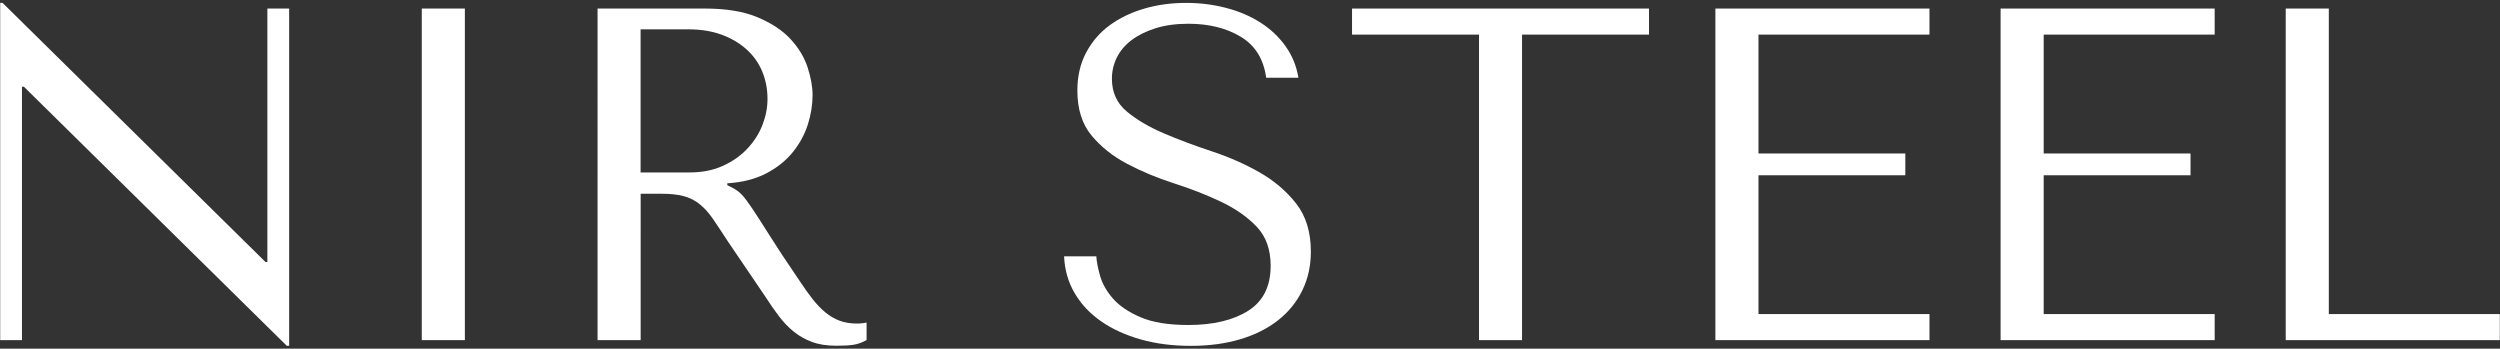
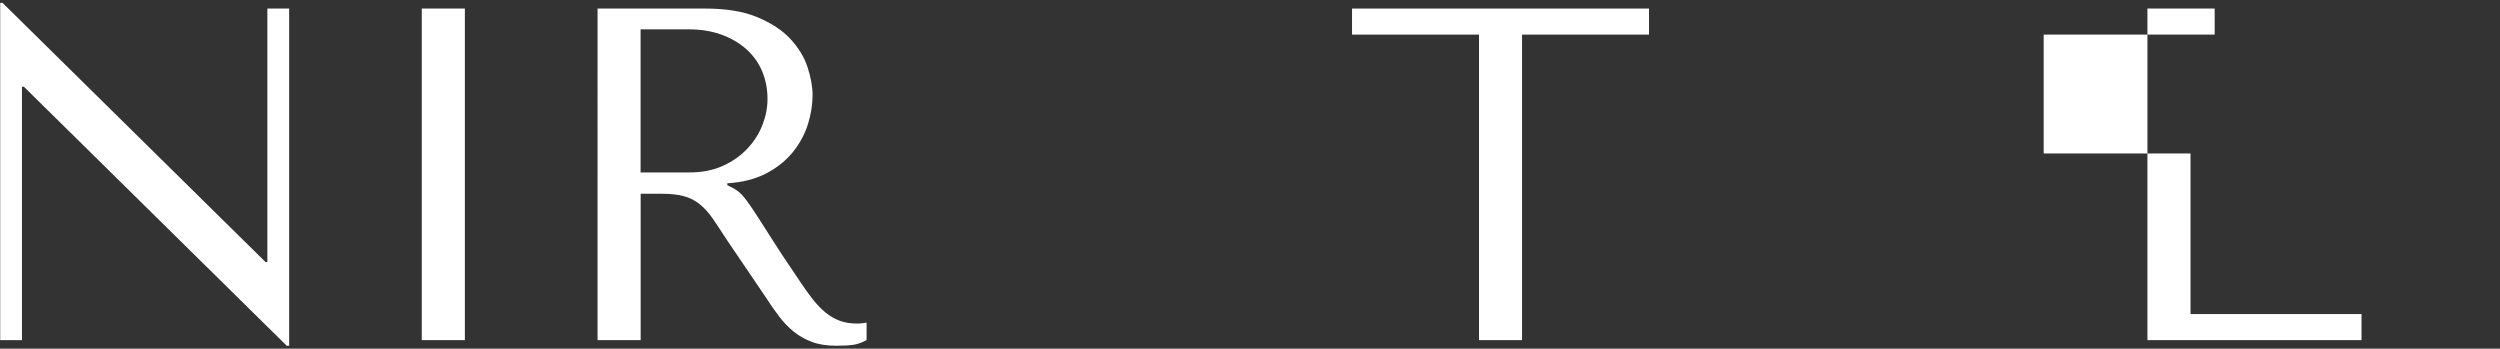
<svg xmlns="http://www.w3.org/2000/svg" version="1.1" id="Layer_1" x="0px" y="0px" viewBox="0 0 380 53" style="enable-background:new 0 0 380 53;" xml:space="preserve">
  <rect x="0" y="0" width="380" height="53" fill="#333333" stroke="none" />
  <style type="text/css">
	.st0{fill:#FFFFFF;}
</style>
  <g>
    <path class="st0" d="M43.95,1.3v51.26h-0.36L3.63,13.18H3.34V51.7H0.03V0.44h0.36l39.96,39.38h0.29V1.3H43.95z" />
    <path class="st0" d="M70.66,1.3v50.4h-6.55V1.3H70.66z" />
    <path class="st0" d="M107.17,1.3c3.21,0,5.88,0.44,7.99,1.33c2.11,0.89,3.78,1.99,5,3.31c1.22,1.32,2.09,2.75,2.59,4.28   c0.5,1.54,0.76,2.95,0.76,4.25c0,1.44-0.24,2.92-0.71,4.43c-0.48,1.51-1.24,2.92-2.28,4.21s-2.39,2.38-4.04,3.24   c-1.65,0.86-3.62,1.37-5.93,1.51v0.29l0.72,0.36c0.58,0.29,1.07,0.65,1.48,1.08c0.41,0.43,0.94,1.13,1.58,2.09   c0.65,0.96,1.52,2.32,2.62,4.07c1.1,1.75,2.64,4.09,4.64,7.02c0.67,1.01,1.31,1.91,1.93,2.7c0.62,0.79,1.27,1.46,1.94,2.02   c0.67,0.55,1.39,0.97,2.16,1.26s1.66,0.43,2.66,0.43c0.24,0,0.48-0.01,0.72-0.04c0.24-0.02,0.48-0.06,0.72-0.11v2.66   c-0.67,0.38-1.34,0.62-2.02,0.72c-0.67,0.1-1.54,0.14-2.59,0.14c-1.44,0-2.67-0.19-3.7-0.58c-1.03-0.38-1.94-0.9-2.75-1.55   c-0.81-0.65-1.56-1.43-2.25-2.34c-0.69-0.91-1.39-1.92-2.1-3.02l-5.71-8.42c-0.87-1.34-1.62-2.47-2.24-3.38   c-0.63-0.91-1.3-1.66-2.02-2.23c-0.72-0.58-1.53-0.98-2.42-1.22c-0.89-0.24-2.01-0.36-3.36-0.36h-3.18V51.7h-6.55V1.3H107.17z    M97.37,26.21h7.44c1.93,0,3.62-0.34,5.09-1.01c1.47-0.67,2.71-1.55,3.72-2.63c1.01-1.08,1.77-2.28,2.28-3.6   c0.51-1.32,0.76-2.63,0.76-3.92c0-1.54-0.28-2.95-0.83-4.25c-0.55-1.3-1.36-2.41-2.42-3.35s-2.33-1.67-3.79-2.2   c-1.47-0.53-3.12-0.79-4.95-0.79h-7.3V26.21z" />
-     <path class="st0" d="M166.64,38.96c0.05,0.82,0.24,1.81,0.58,2.99c0.34,1.18,0.98,2.32,1.94,3.42c0.96,1.1,2.35,2.05,4.18,2.84   s4.25,1.19,7.27,1.19c3.79,0,6.83-0.72,9.11-2.16c2.28-1.44,3.42-3.72,3.42-6.84c0-2.5-0.72-4.49-2.16-5.98   c-1.44-1.49-3.25-2.75-5.44-3.78c-2.18-1.03-4.55-1.96-7.09-2.77c-2.54-0.82-4.91-1.8-7.09-2.95c-2.19-1.15-4-2.59-5.44-4.32   c-1.44-1.73-2.16-4.01-2.16-6.84c0-2.16,0.44-4.08,1.33-5.76c0.89-1.68,2.09-3.07,3.61-4.18c1.51-1.1,3.27-1.94,5.26-2.52   c1.99-0.58,4.1-0.86,6.31-0.86c2.12,0,4.15,0.25,6.09,0.76c1.95,0.5,3.69,1.25,5.23,2.23c1.54,0.98,2.81,2.18,3.82,3.6   c1.01,1.42,1.66,3.01,1.95,4.79h-4.9c-0.38-2.83-1.67-4.91-3.86-6.23c-2.19-1.32-4.84-1.98-7.97-1.98c-1.88,0-3.53,0.23-4.98,0.68   c-1.44,0.46-2.66,1.06-3.64,1.8c-0.99,0.74-1.73,1.62-2.24,2.63c-0.5,1.01-0.76,2.09-0.76,3.24c0,2.06,0.75,3.72,2.24,4.97   c1.49,1.25,3.36,2.35,5.59,3.31c2.24,0.96,4.67,1.87,7.29,2.74c2.62,0.86,5.05,1.93,7.29,3.2c2.24,1.27,4.1,2.86,5.59,4.75   c1.49,1.9,2.24,4.33,2.24,7.31c0,2.16-0.43,4.13-1.3,5.9c-0.87,1.78-2.09,3.29-3.68,4.54c-1.59,1.25-3.5,2.21-5.74,2.88   c-2.24,0.67-4.75,1.01-7.54,1.01c-2.74,0-5.27-0.32-7.57-0.97s-4.32-1.56-6.02-2.74c-1.71-1.18-3.05-2.6-4.04-4.28   c-0.99-1.68-1.53-3.55-1.62-5.62H166.64z" />
    <path class="st0" d="M224.81,51.7V5.26h-19.3V1.3h45.14v3.96h-19.3V51.7H224.81z" />
-     <path class="st0" d="M293.28,1.3v3.96h-25.99v18.07h22.32v3.31h-22.32v21.1h25.99v3.96h-32.54V1.3H293.28z" />
-     <path class="st0" d="M336.63,1.3v3.96h-25.99v18.07h22.32v3.31h-22.32v21.1h25.99v3.96h-32.54V1.3H336.63z" />
-     <path class="st0" d="M347.43,51.7V1.3h6.55v46.44h25.99v3.96H347.43z" />
+     <path class="st0" d="M336.63,1.3v3.96h-25.99v18.07h22.32v3.31v21.1h25.99v3.96h-32.54V1.3H336.63z" />
  </g>
</svg>